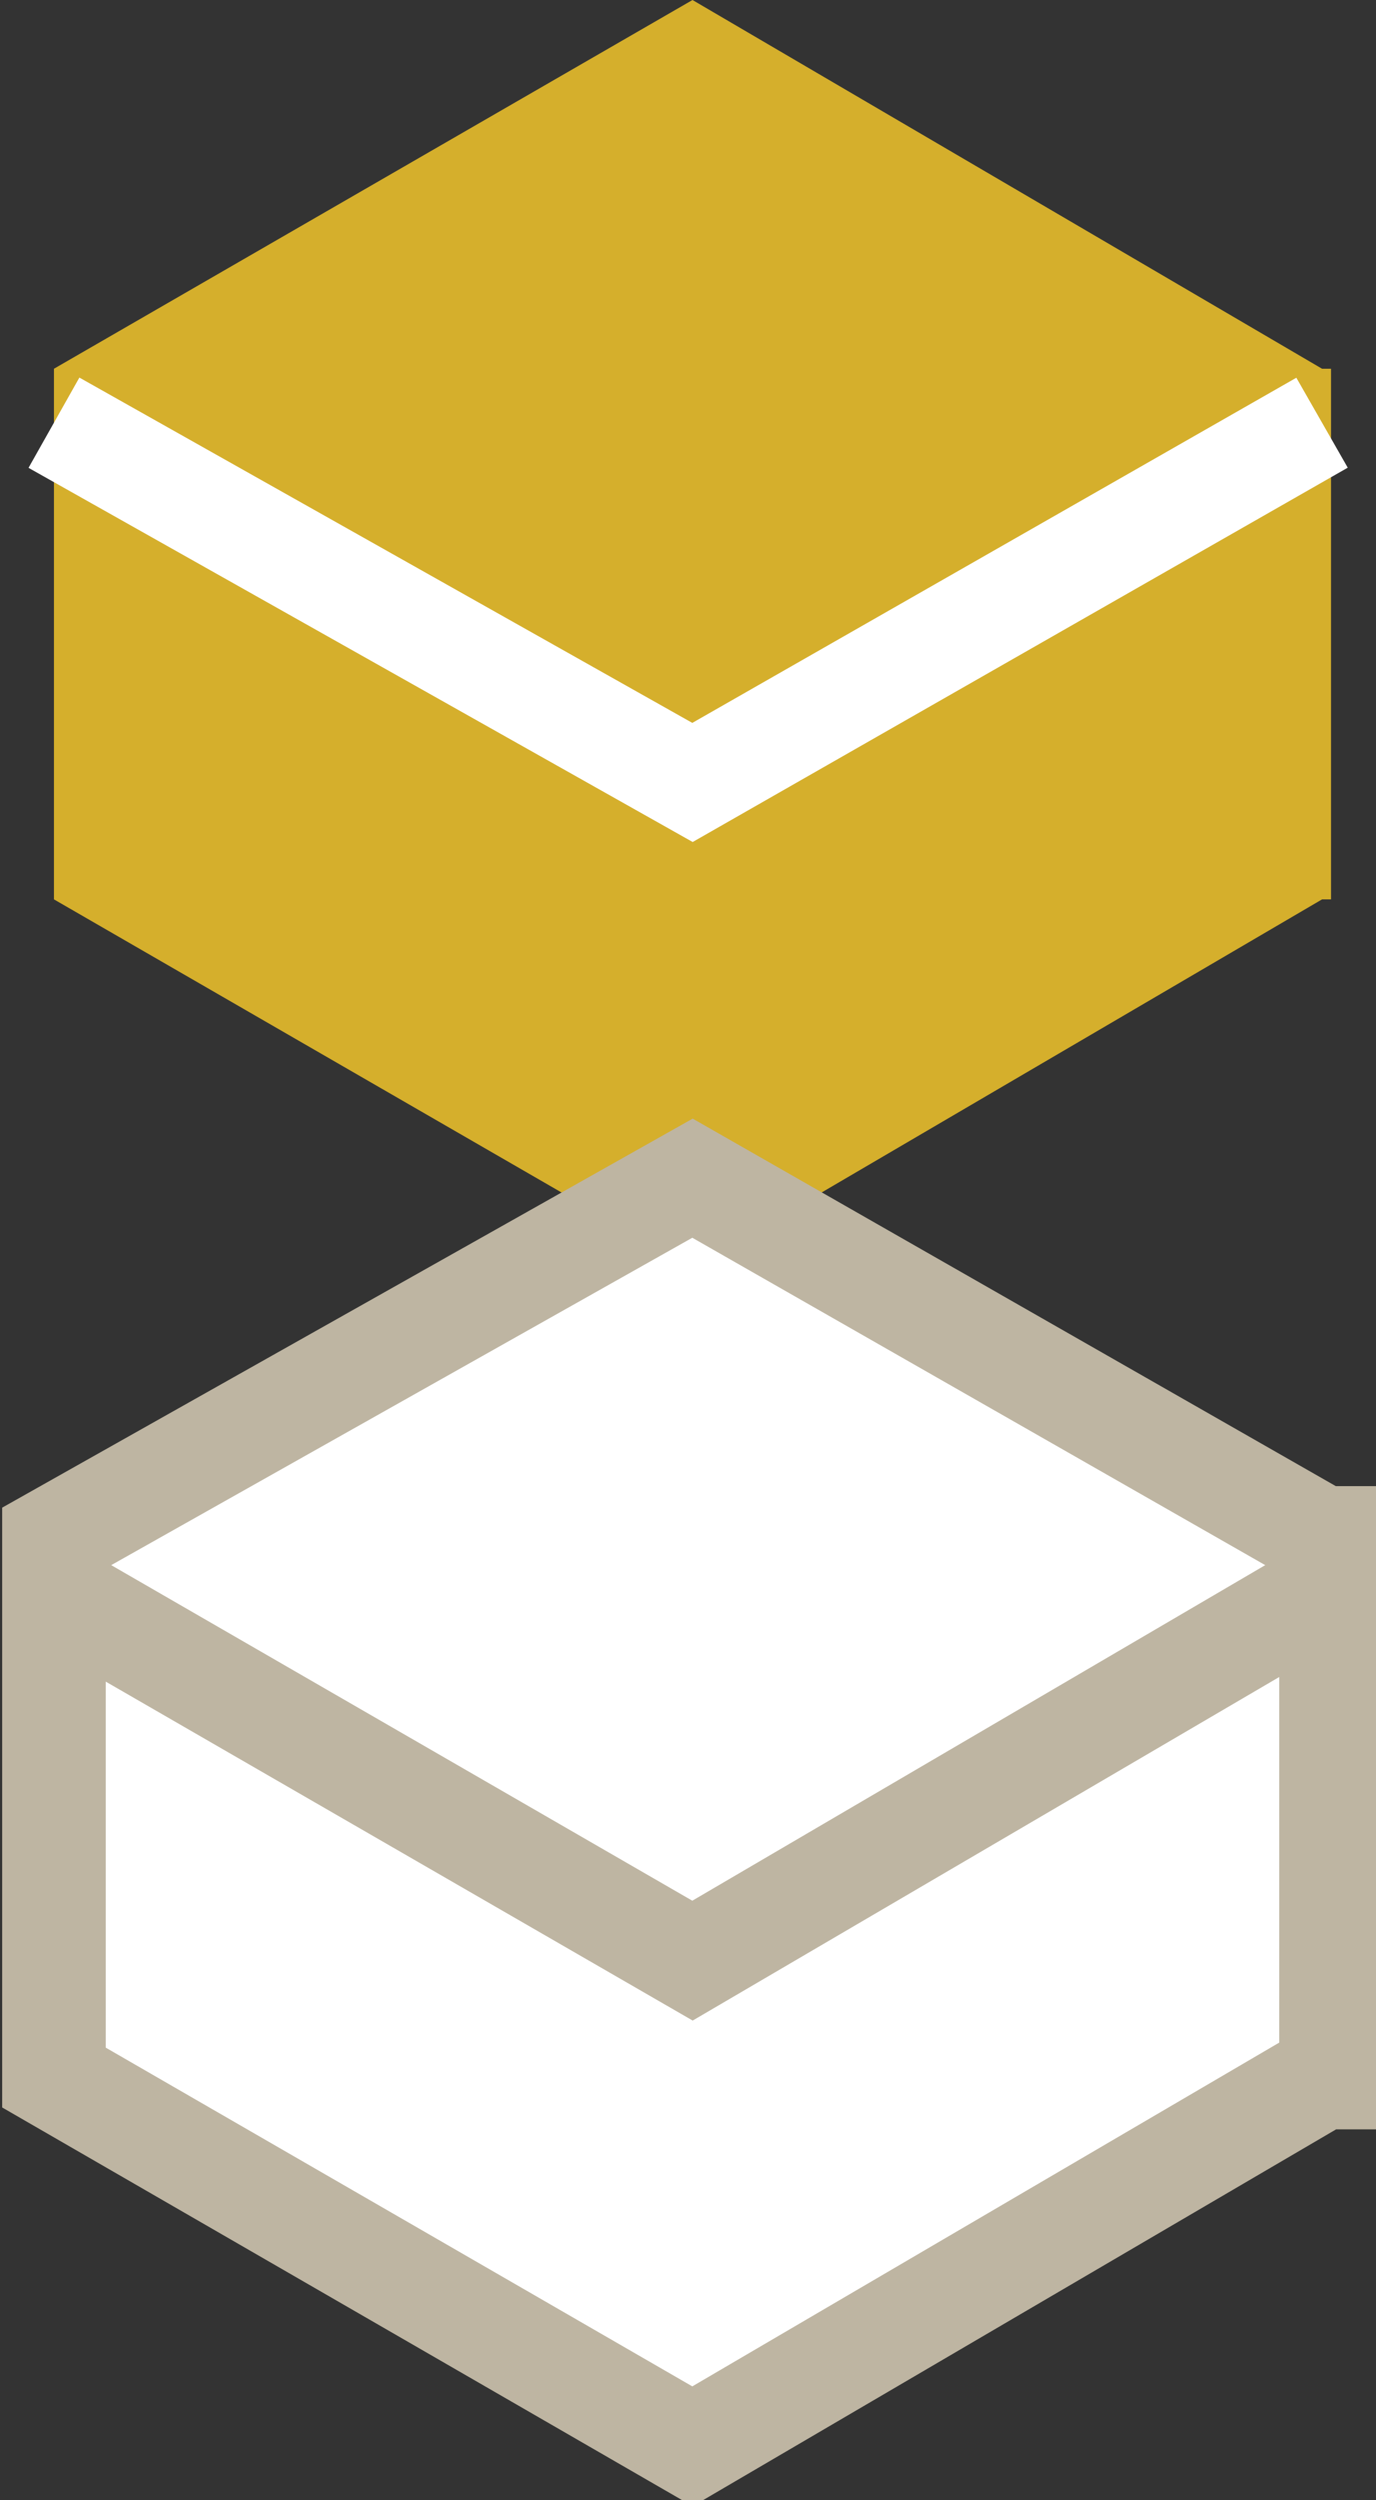
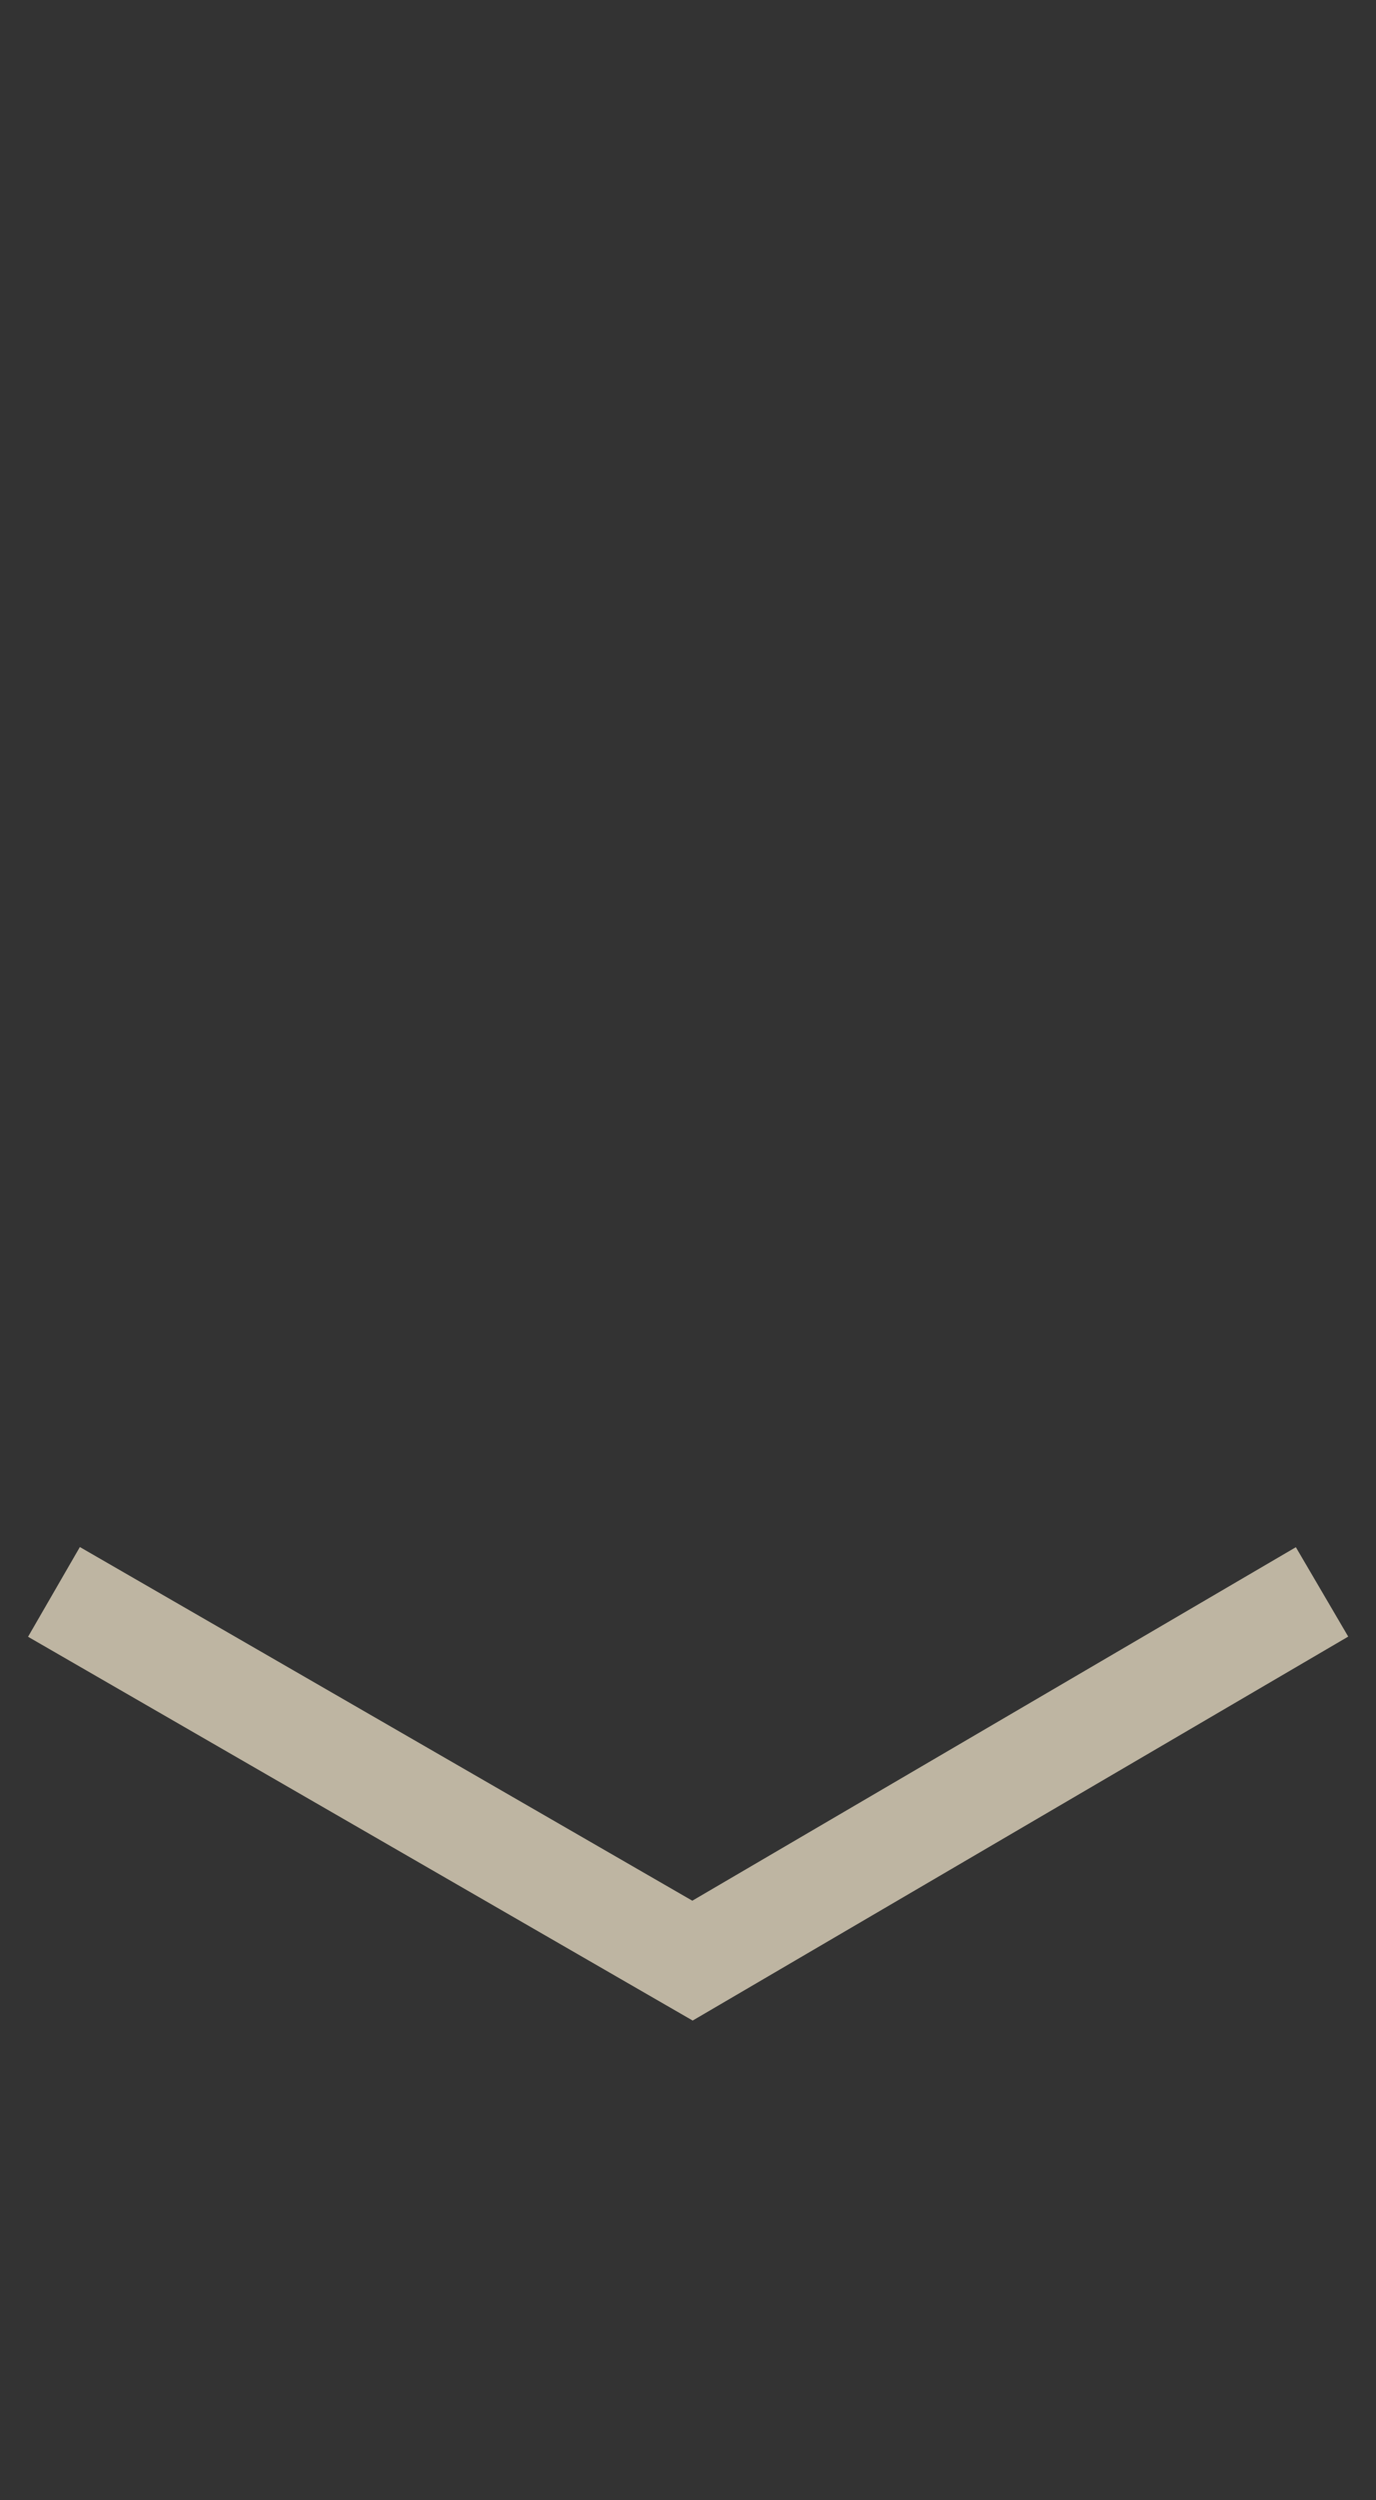
<svg xmlns="http://www.w3.org/2000/svg" viewBox="0 0 15.3 27.8">
  <rect x="0" y="0" width="15.3" height="27.8" fill="#333333" stroke="none" />
  <g data-name="レイヤー 2">
-     <path fill="#d5af2c" d="M14.8 10V4.1h-.1L7.7 0 .6 4.1V10l7.1 4.1 7-4.1h.1z" />
-     <path fill="#fff" stroke="#beb5a2" stroke-miterlimit="10" stroke-width="1.152" d="M14.8 23.1v-6h-.1l-7-4-7.1 4v6l7.1 4.1 7-4.1h.1z" />
-     <path fill="none" stroke="#fff" stroke-miterlimit="10" stroke-width="1.152" d="M.6 4.7l7.1 4 7-4" />
    <path fill="none" stroke="#beb5a2" stroke-miterlimit="10" stroke-width="1.152" d="M.6 17.7l7.1 4.1 7-4.1" />
  </g>
</svg>